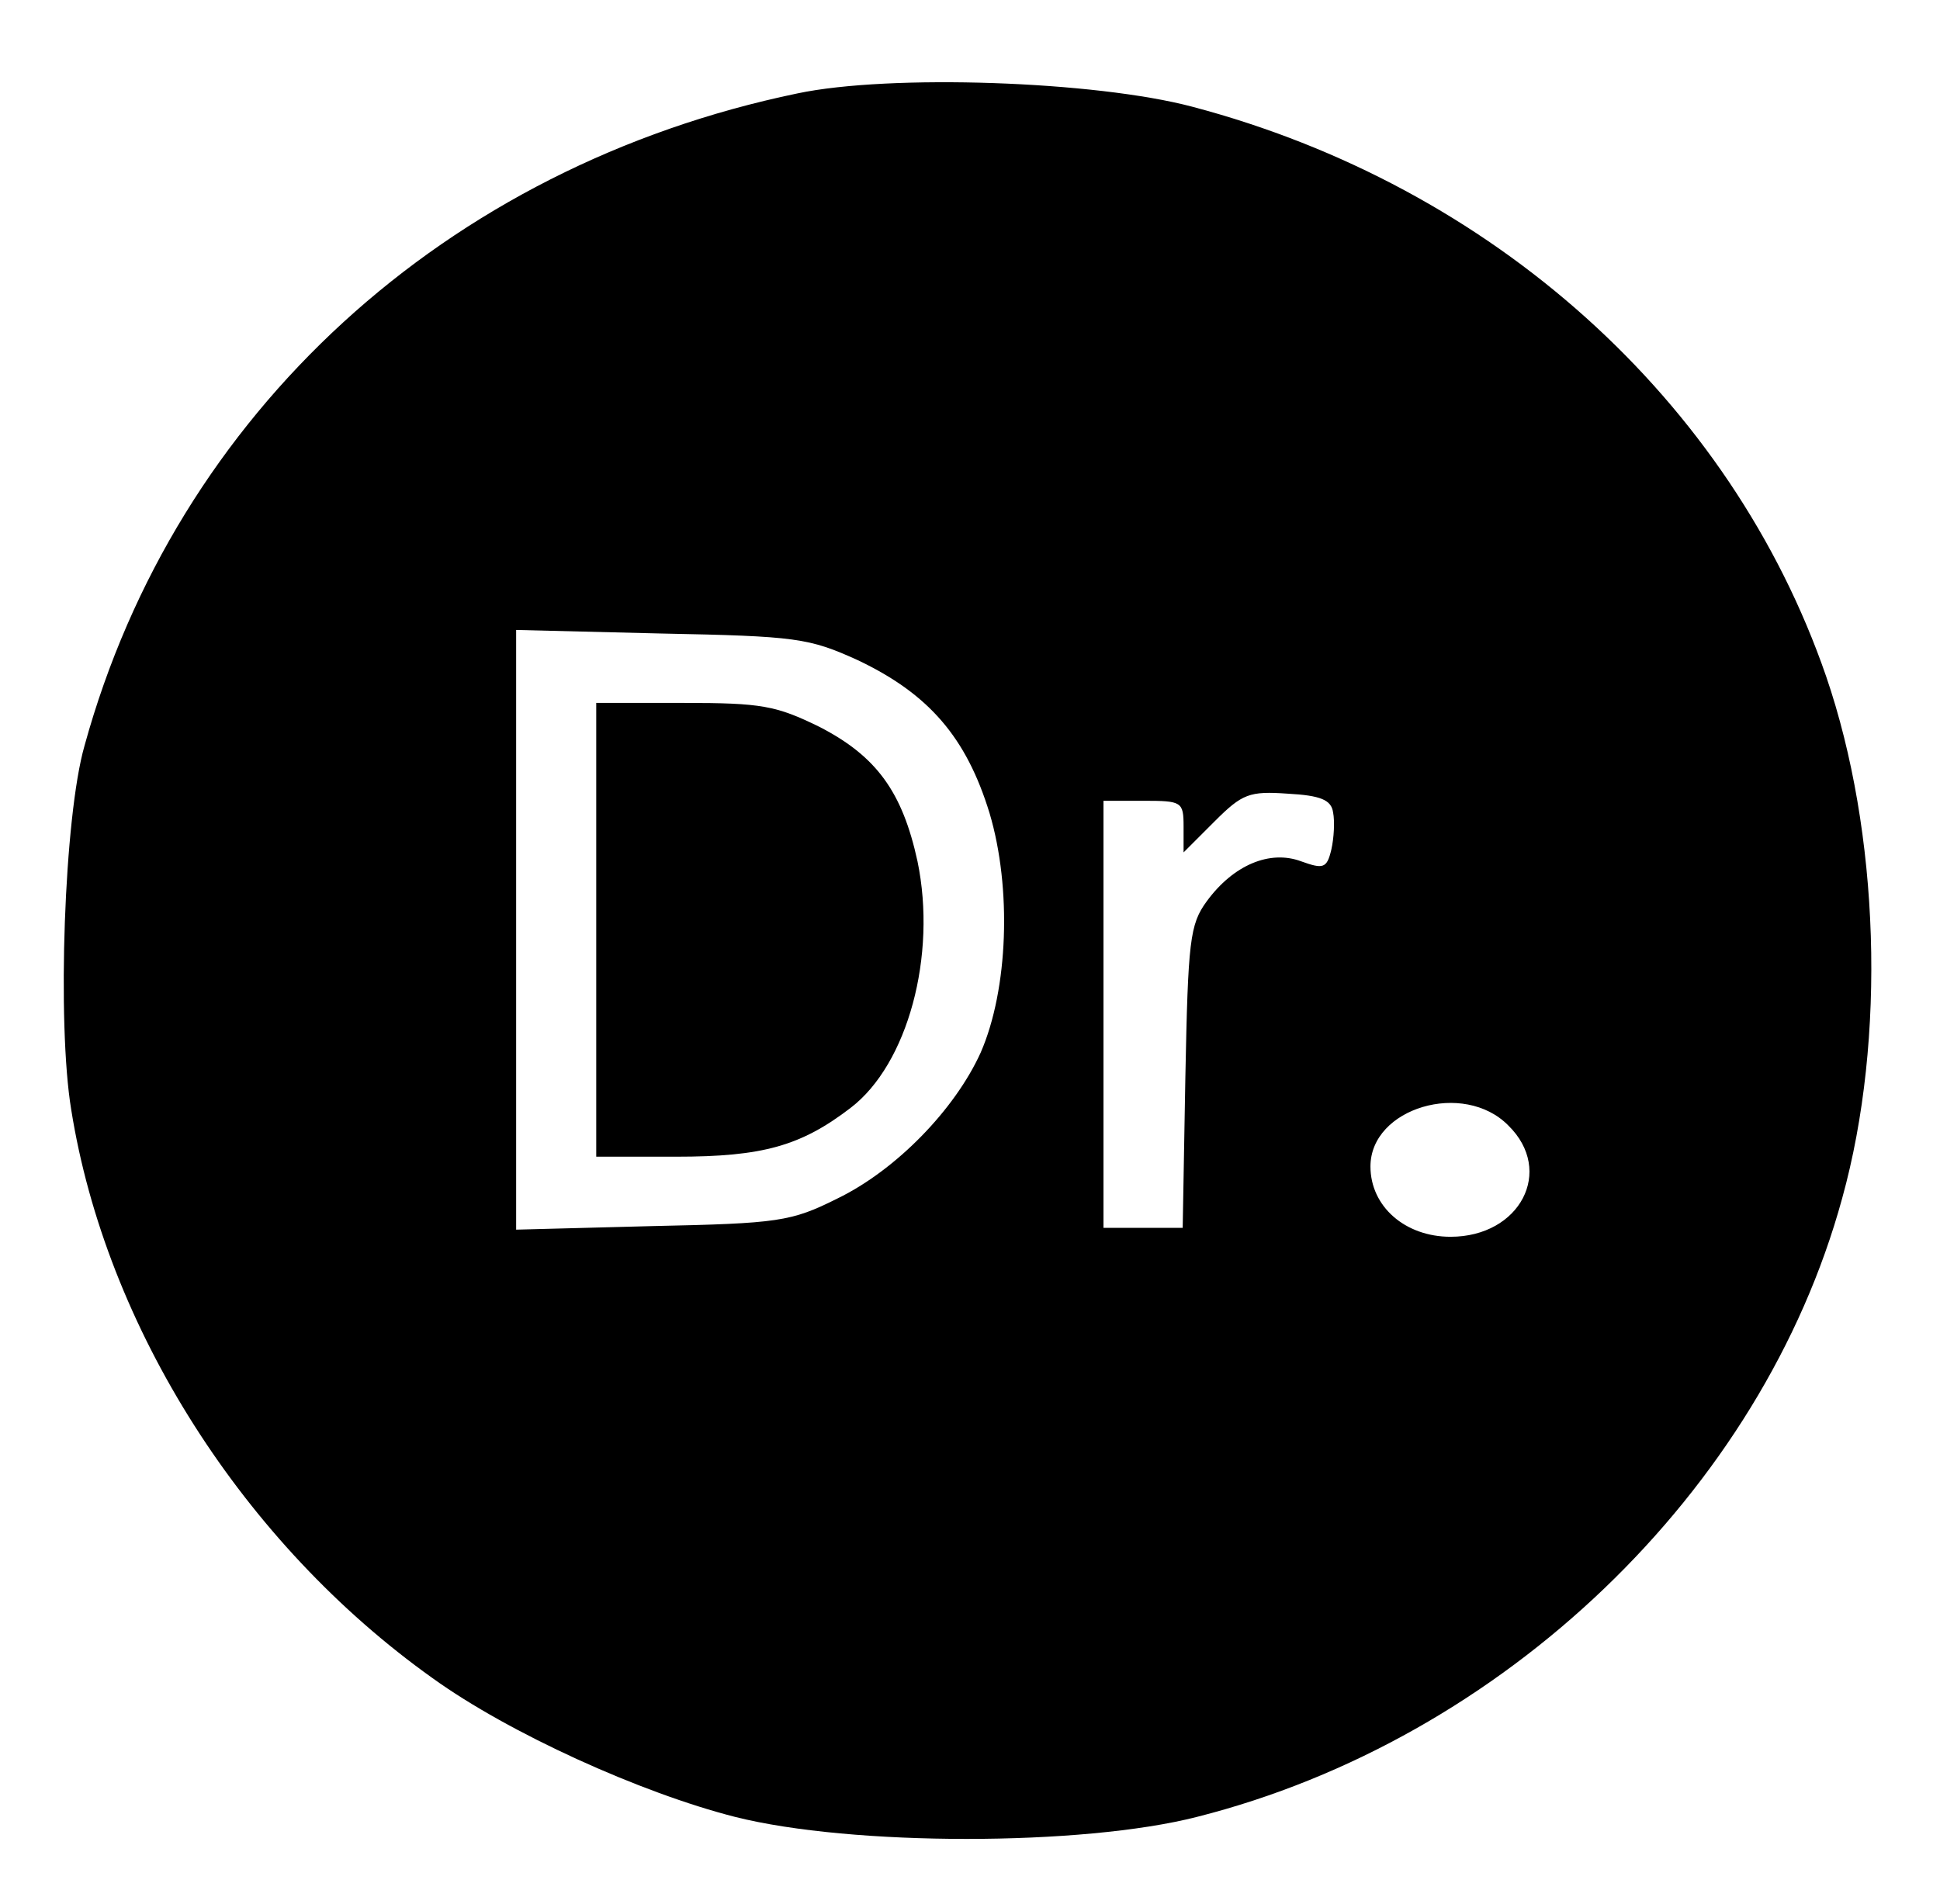
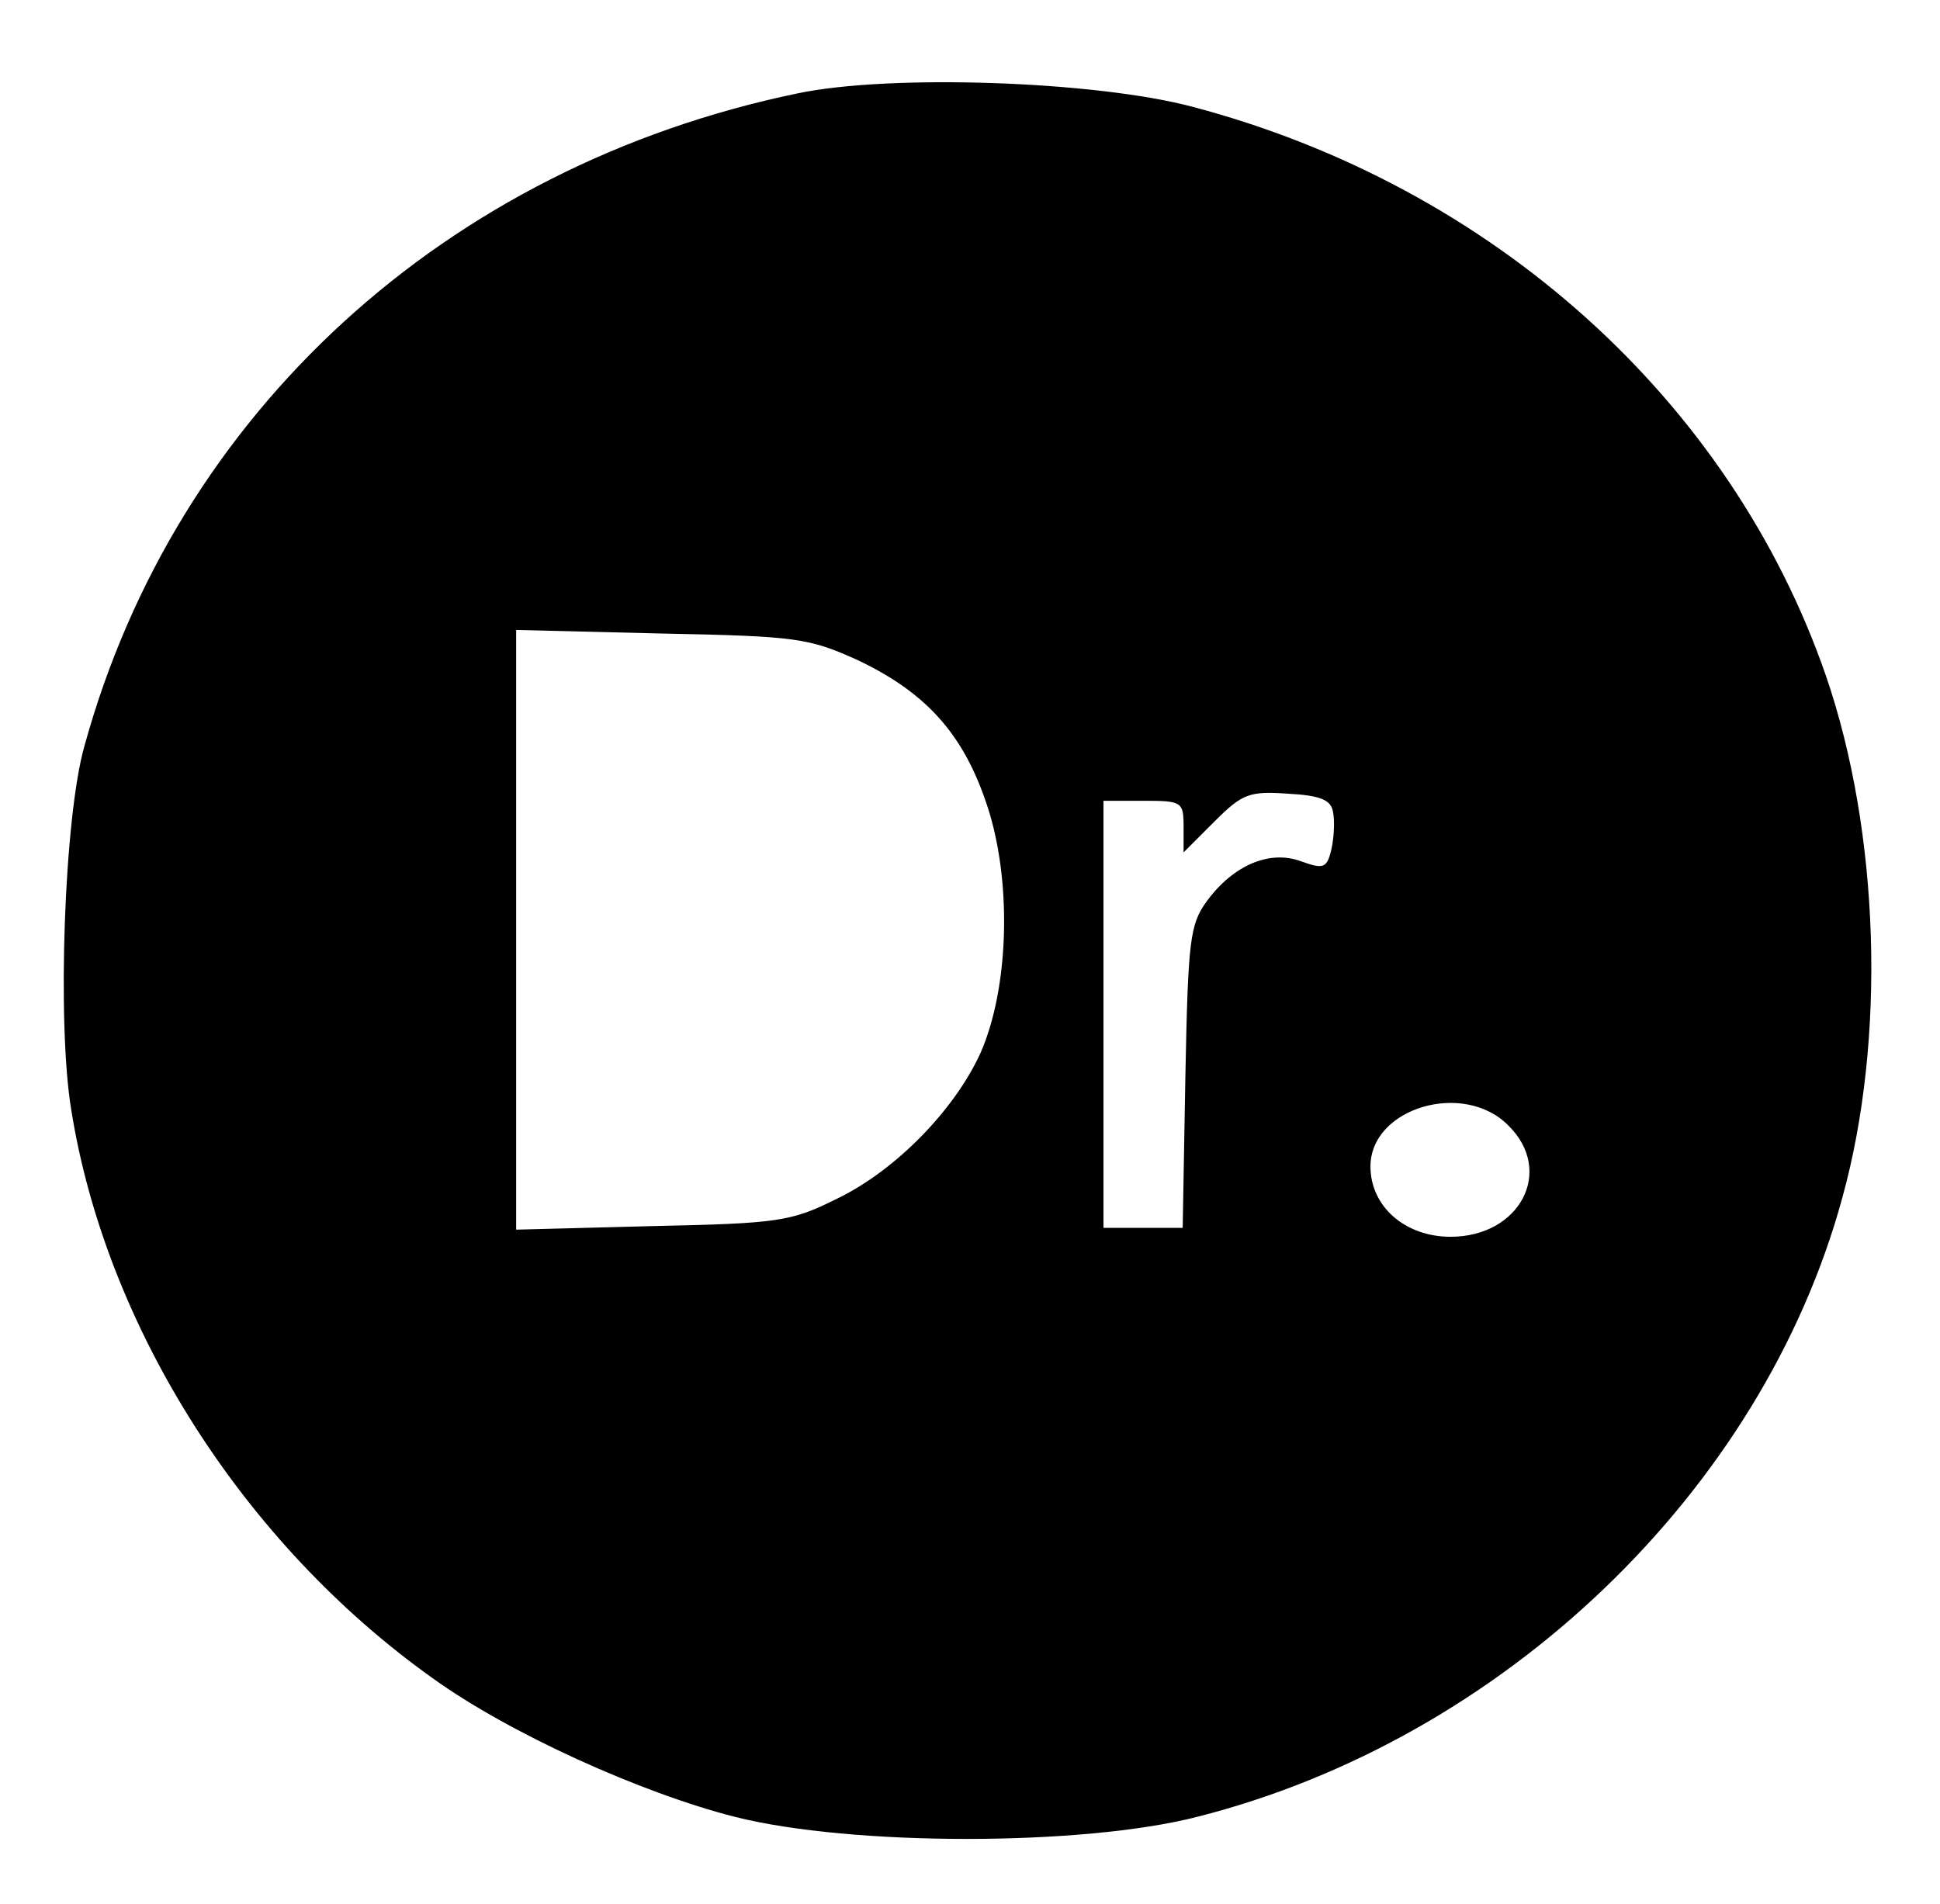
<svg xmlns="http://www.w3.org/2000/svg" data-bbox="7.163 9.242 203.119 197.433" viewBox="0 0 218 214" height="285.333" width="290.667" data-type="shape">
  <g>
    <path d="M89.6 10.5C50.1 18.7 19.8 46.4 9.5 83.8c-2.3 8-3.1 31.2-1.5 40.9 3.9 24.5 19.4 48.8 40.6 63.9 8.6 6.2 23.4 12.9 34 15.6 13.1 3.3 39 3.3 51.9 0 34.4-8.7 63.5-36.6 72.5-69.5 5-18 4.2-41.2-1.8-58.7-10.7-31-37.5-55.1-71.2-64-10.9-2.9-34-3.7-44.4-1.5m6.8 63.7c8 3.8 12.2 8.7 14.8 17.2 2.5 8.4 2.1 19.8-1 26.9-2.9 6.4-9.5 13.2-16.1 16.4-5.2 2.6-6.6 2.8-20.8 3.1l-15.3.4V70.8l16.3.4c15.2.3 16.6.5 22.1 3m53.4 17.1c.2 1 .1 2.9-.2 4.2-.5 2.1-.9 2.2-3.4 1.3-3.5-1.3-7.6.4-10.6 4.5-1.9 2.6-2.1 4.4-2.4 19.8l-.3 16.9H124V90h4.5c4.3 0 4.5.1 4.5 2.9v2.9l3.5-3.5c3.1-3.1 3.9-3.4 8.2-3.1 3.7.2 4.9.7 5.1 2.1m19.7 35.2c5.2 5.1 1.3 12.5-6.5 12.5-5.1 0-9-3.4-9-7.9 0-6.6 10.5-9.7 15.5-4.6" />
-     <path d="M67 104.5V130h9c9.7 0 14-1.2 19.6-5.5 6.4-4.9 9.7-17.1 7.5-27.7-1.7-7.8-4.6-11.8-11-15.1-4.9-2.4-6.5-2.7-15.3-2.7H67z" />
  </g>
</svg>